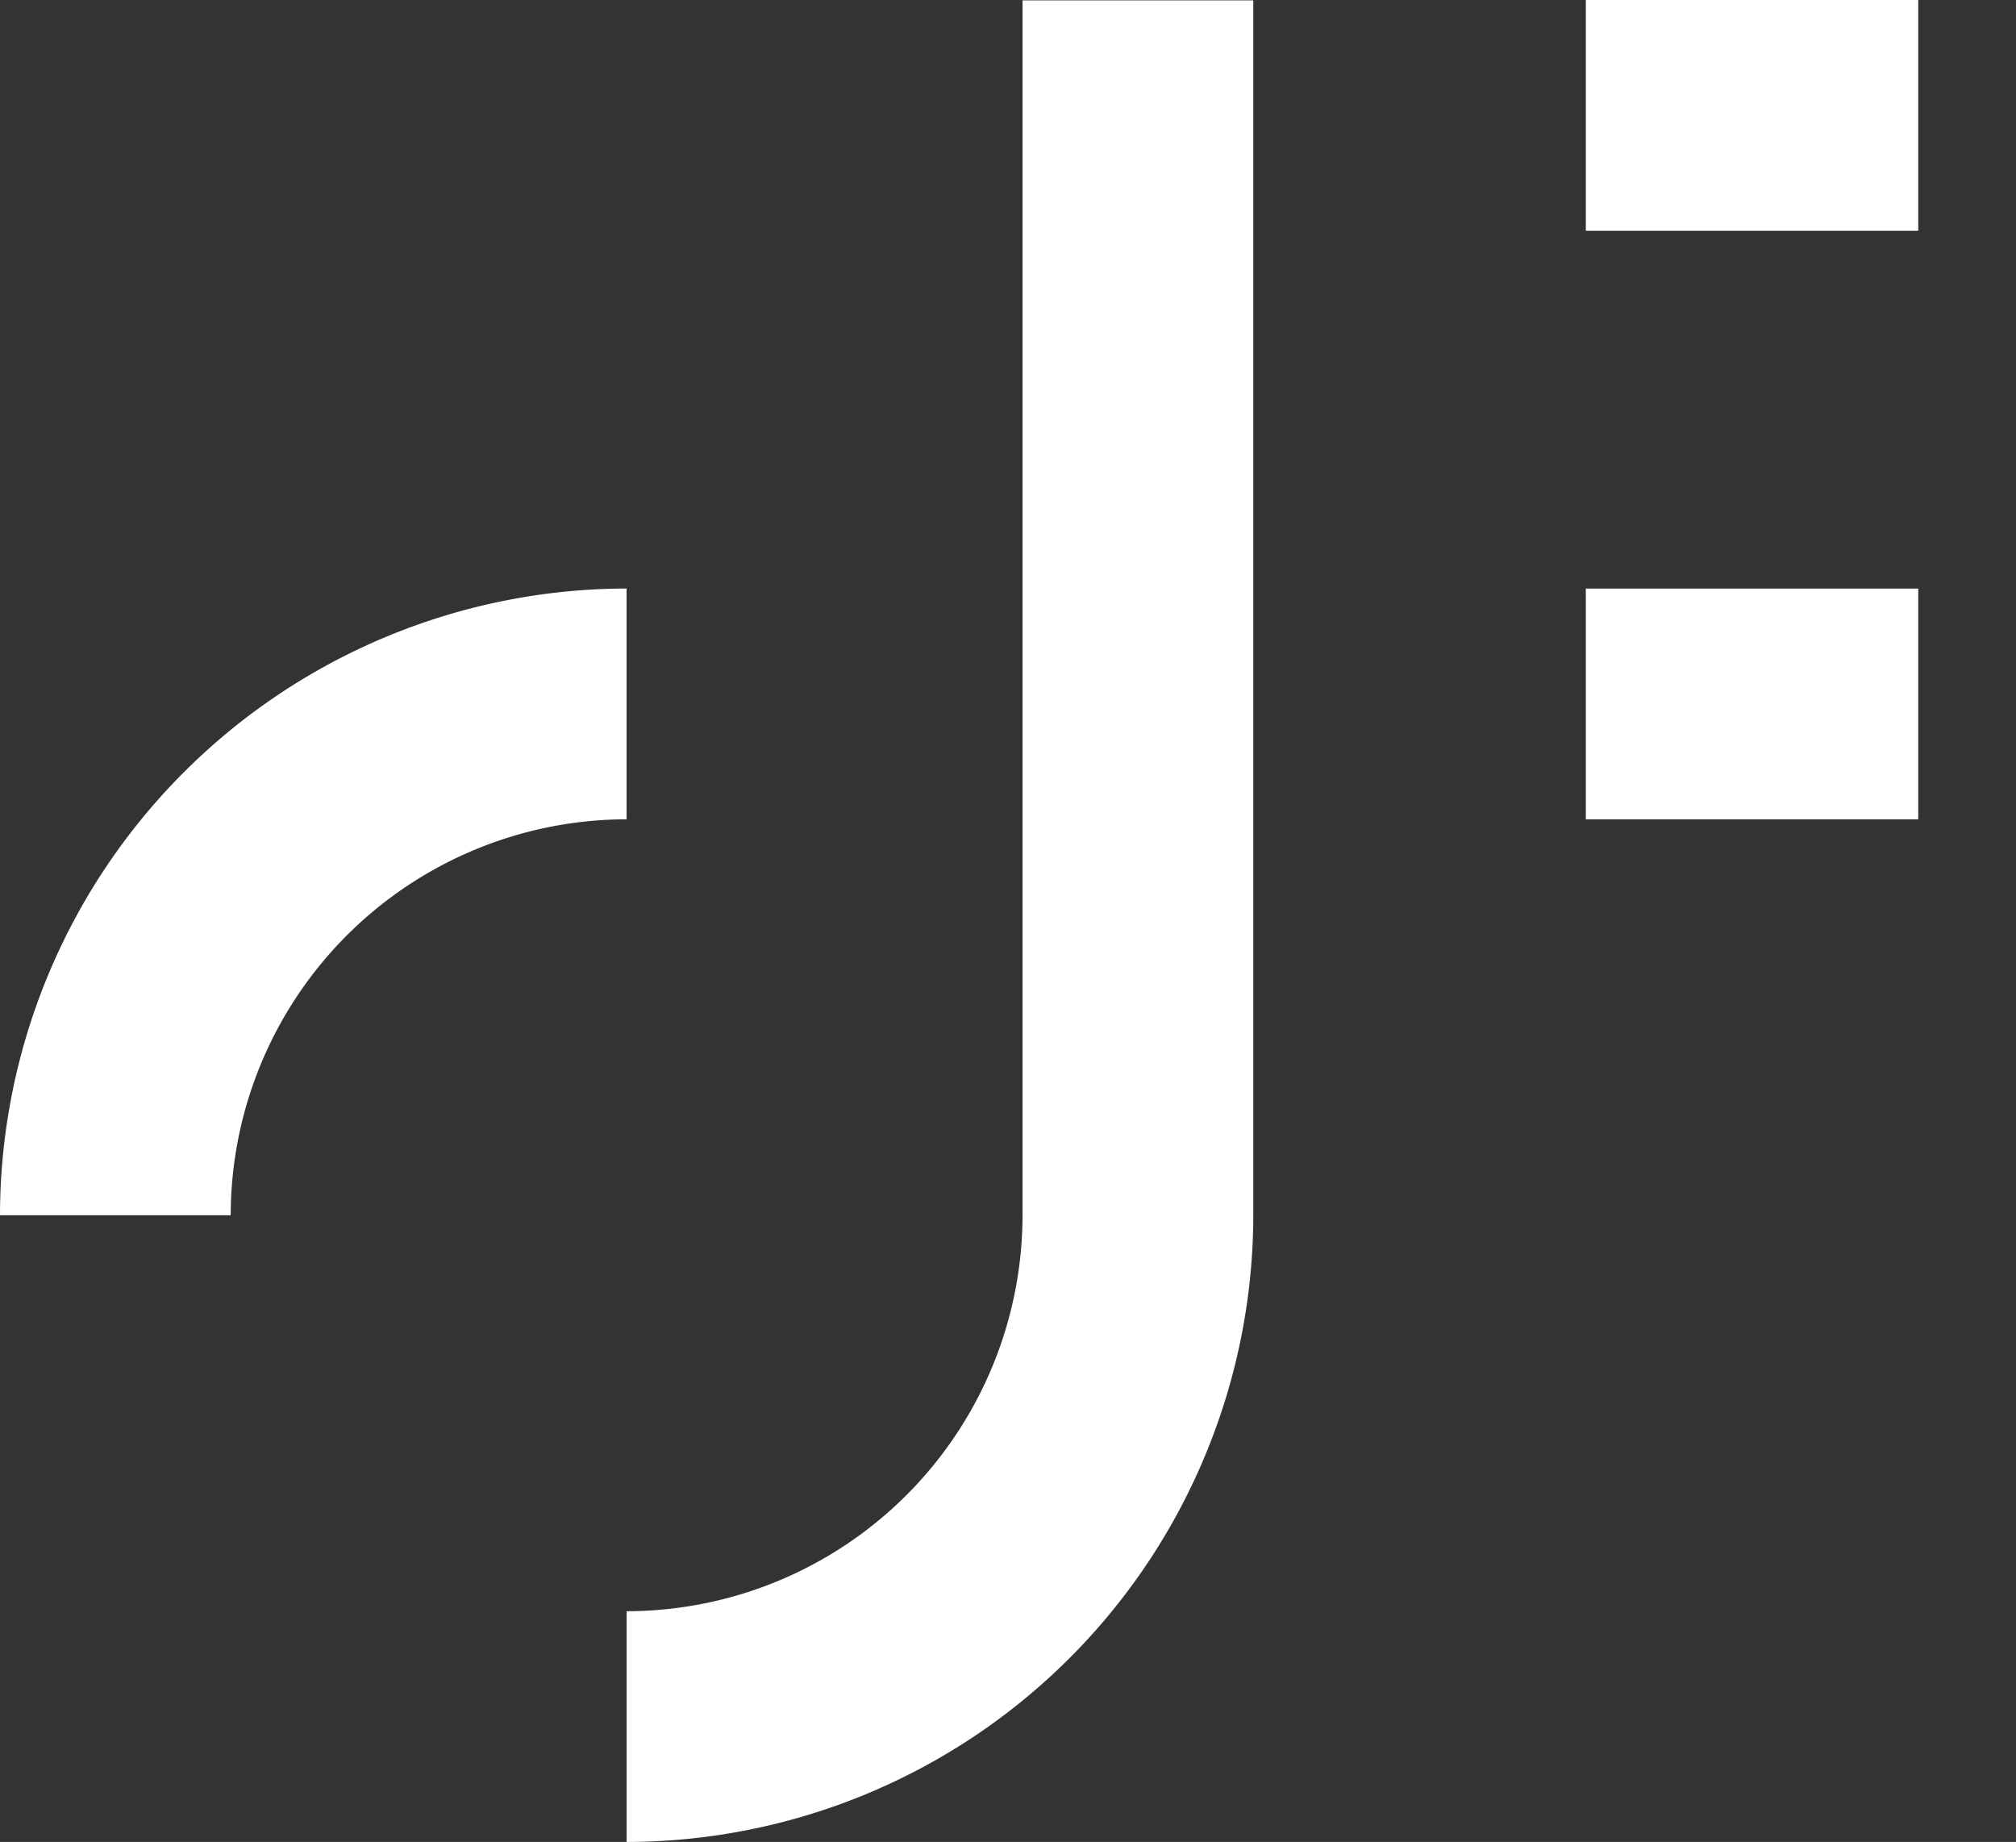
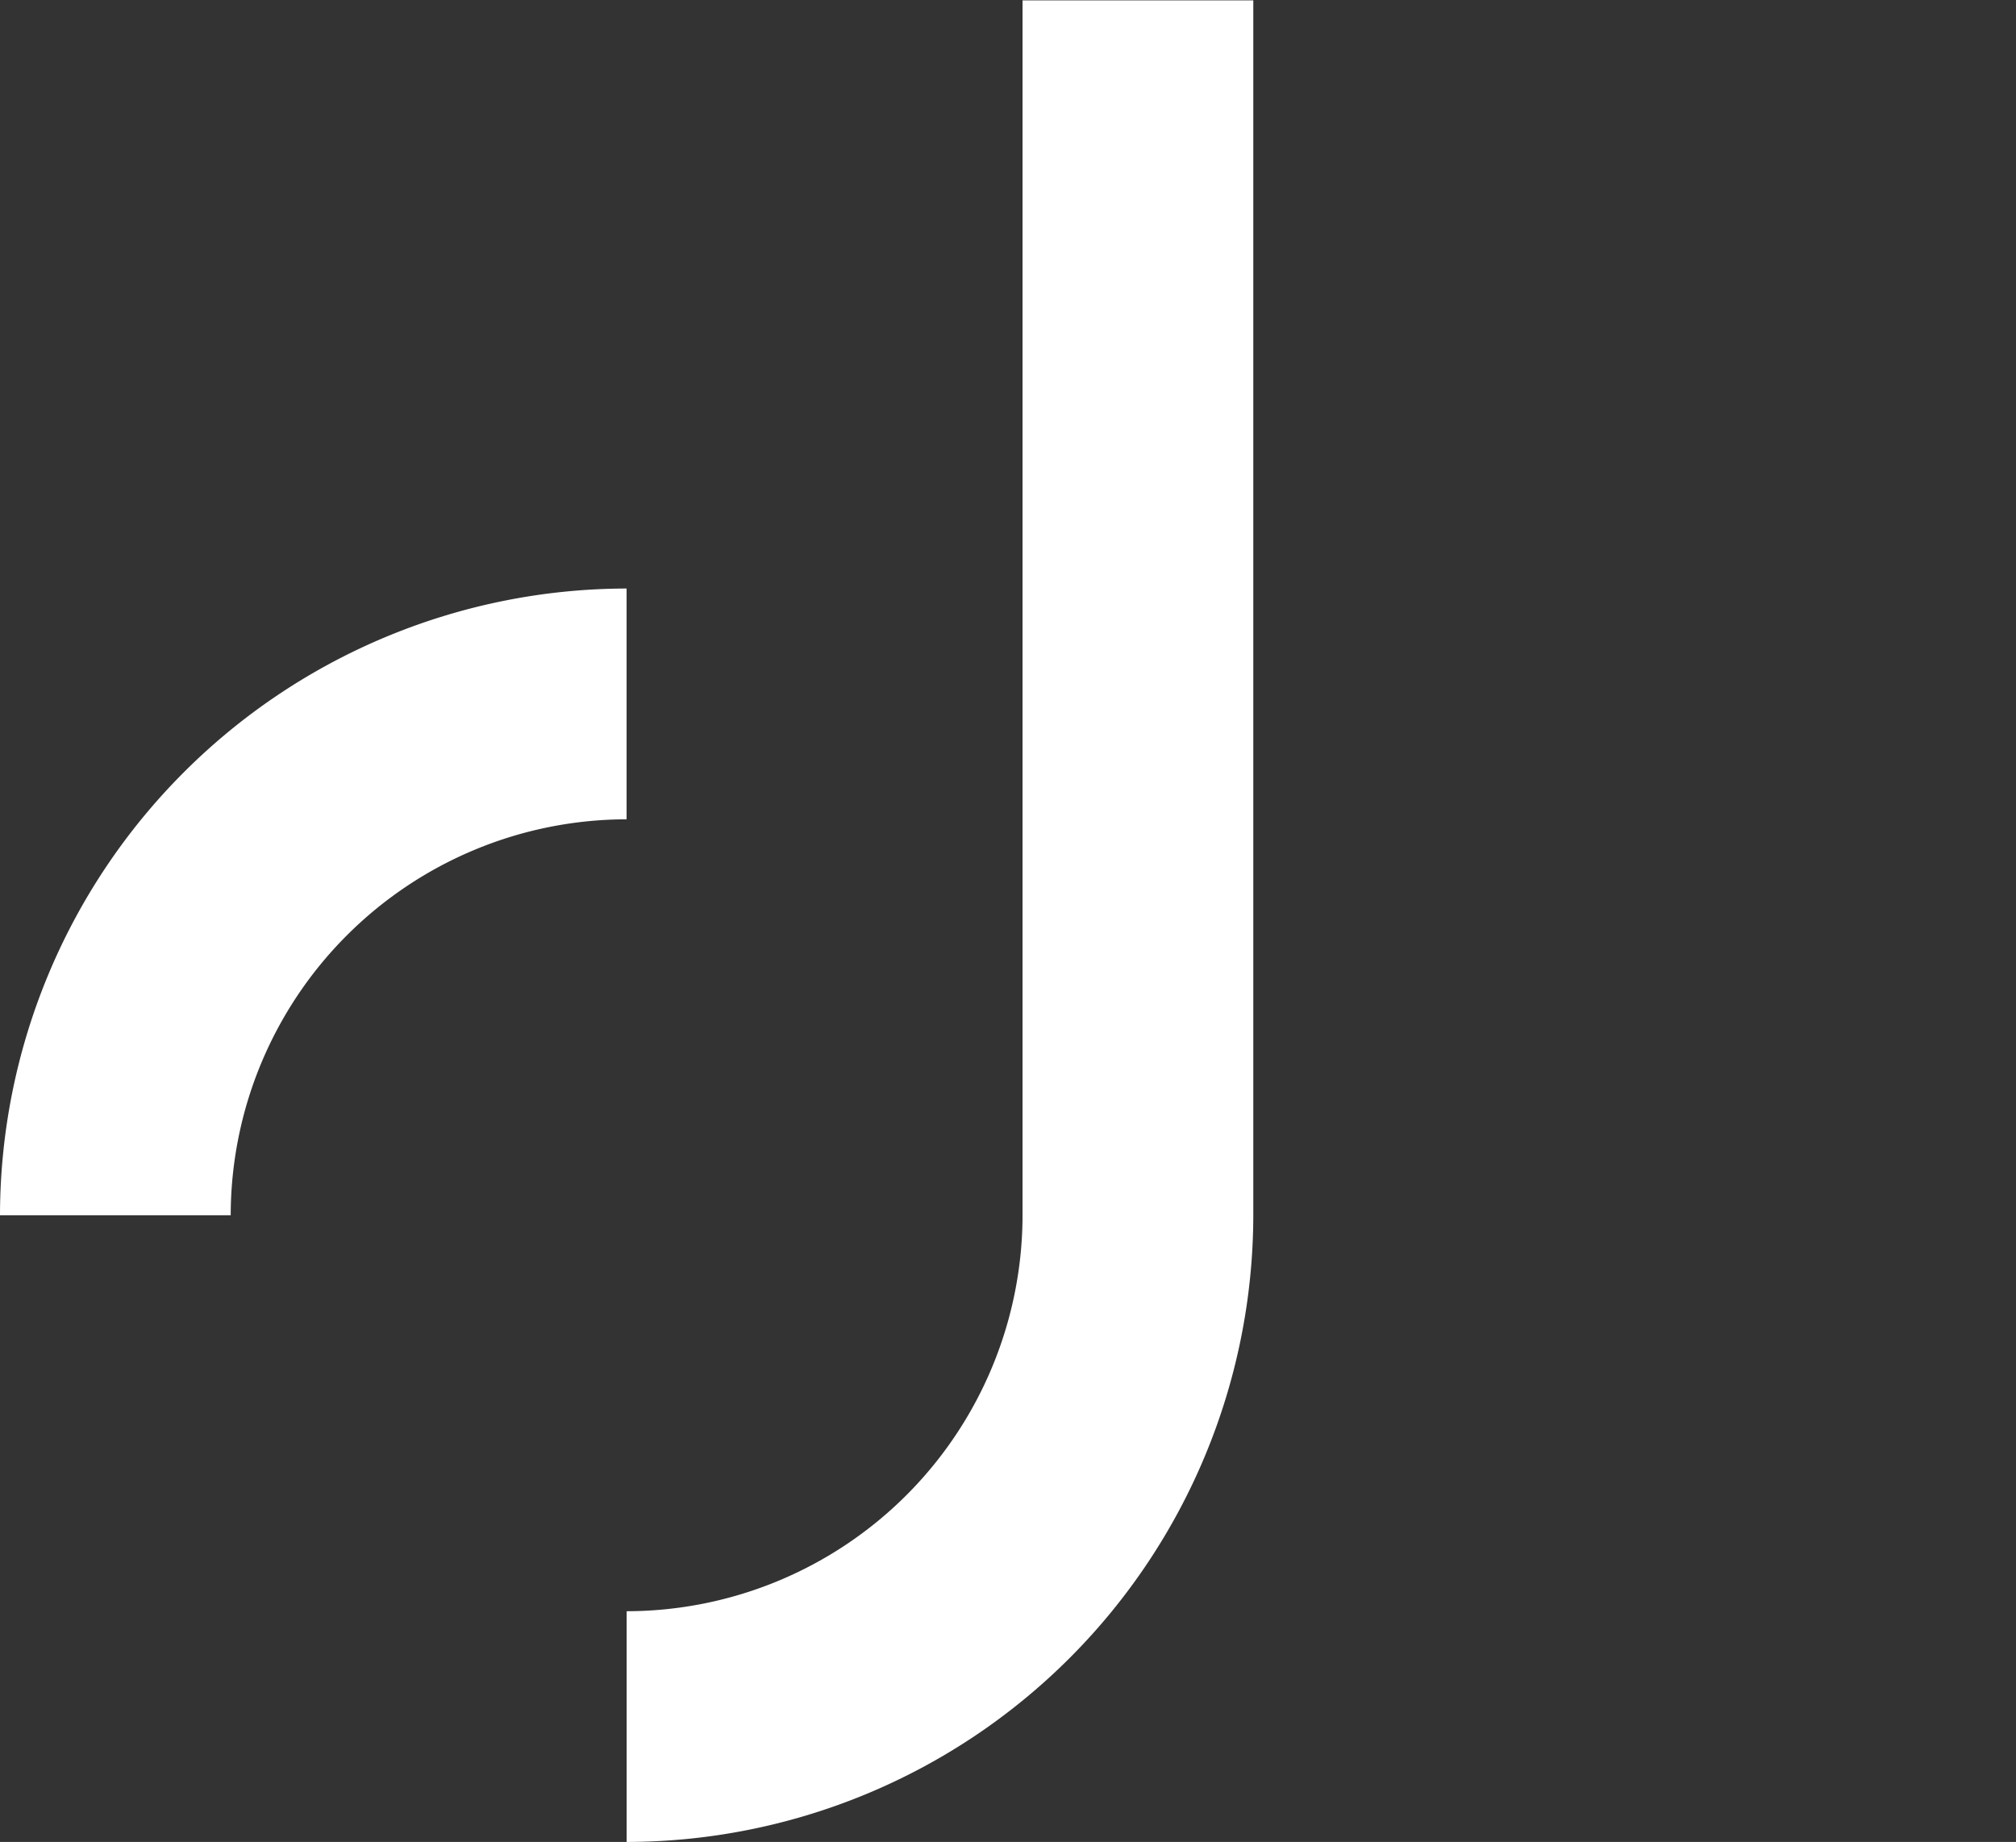
<svg xmlns="http://www.w3.org/2000/svg" width="80" height="73.086" viewBox="0 0 80 73.086">
  <rect x="0" y="0" width="80" height="73.086" fill="#333333" stroke="none" />
  <g id="Group_41372" data-name="Group 41372" transform="translate(2188.95 -3439.53)">
    <g id="uuid-62ab644b-3970-41b4-8415-58a1e3ccfe91" transform="translate(-2188.95 3439.53)">
      <path id="uuid-2829aa3f-bdfe-42e0-944e-b70c8701bee9" d="M163.35,73.171V64.016A15.729,15.729,0,0,0,179.06,48.3V.1h9.157V48.3A24.9,24.9,0,0,1,163.35,73.171" transform="translate(-138.483 -0.085)" fill="#fff" />
      <path id="uuid-b9554278-4b66-41be-bdf9-f82900279e38" d="M9.155,178.267H0A24.9,24.9,0,0,1,24.865,153.4v9.157a15.729,15.729,0,0,0-15.71,15.71" transform="translate(0 -130.048)" fill="#fff" />
-       <rect id="uuid-3436230e-ba2f-4f6d-9e61-c7c57b2f8260" width="13.192" height="9.155" transform="translate(62.929)" fill="#fff" />
-       <rect id="uuid-59b64ffb-6343-4e68-a152-d31dc6f700fa" width="13.192" height="9.155" transform="translate(62.929 23.354)" fill="#fff" />
    </g>
  </g>
</svg>